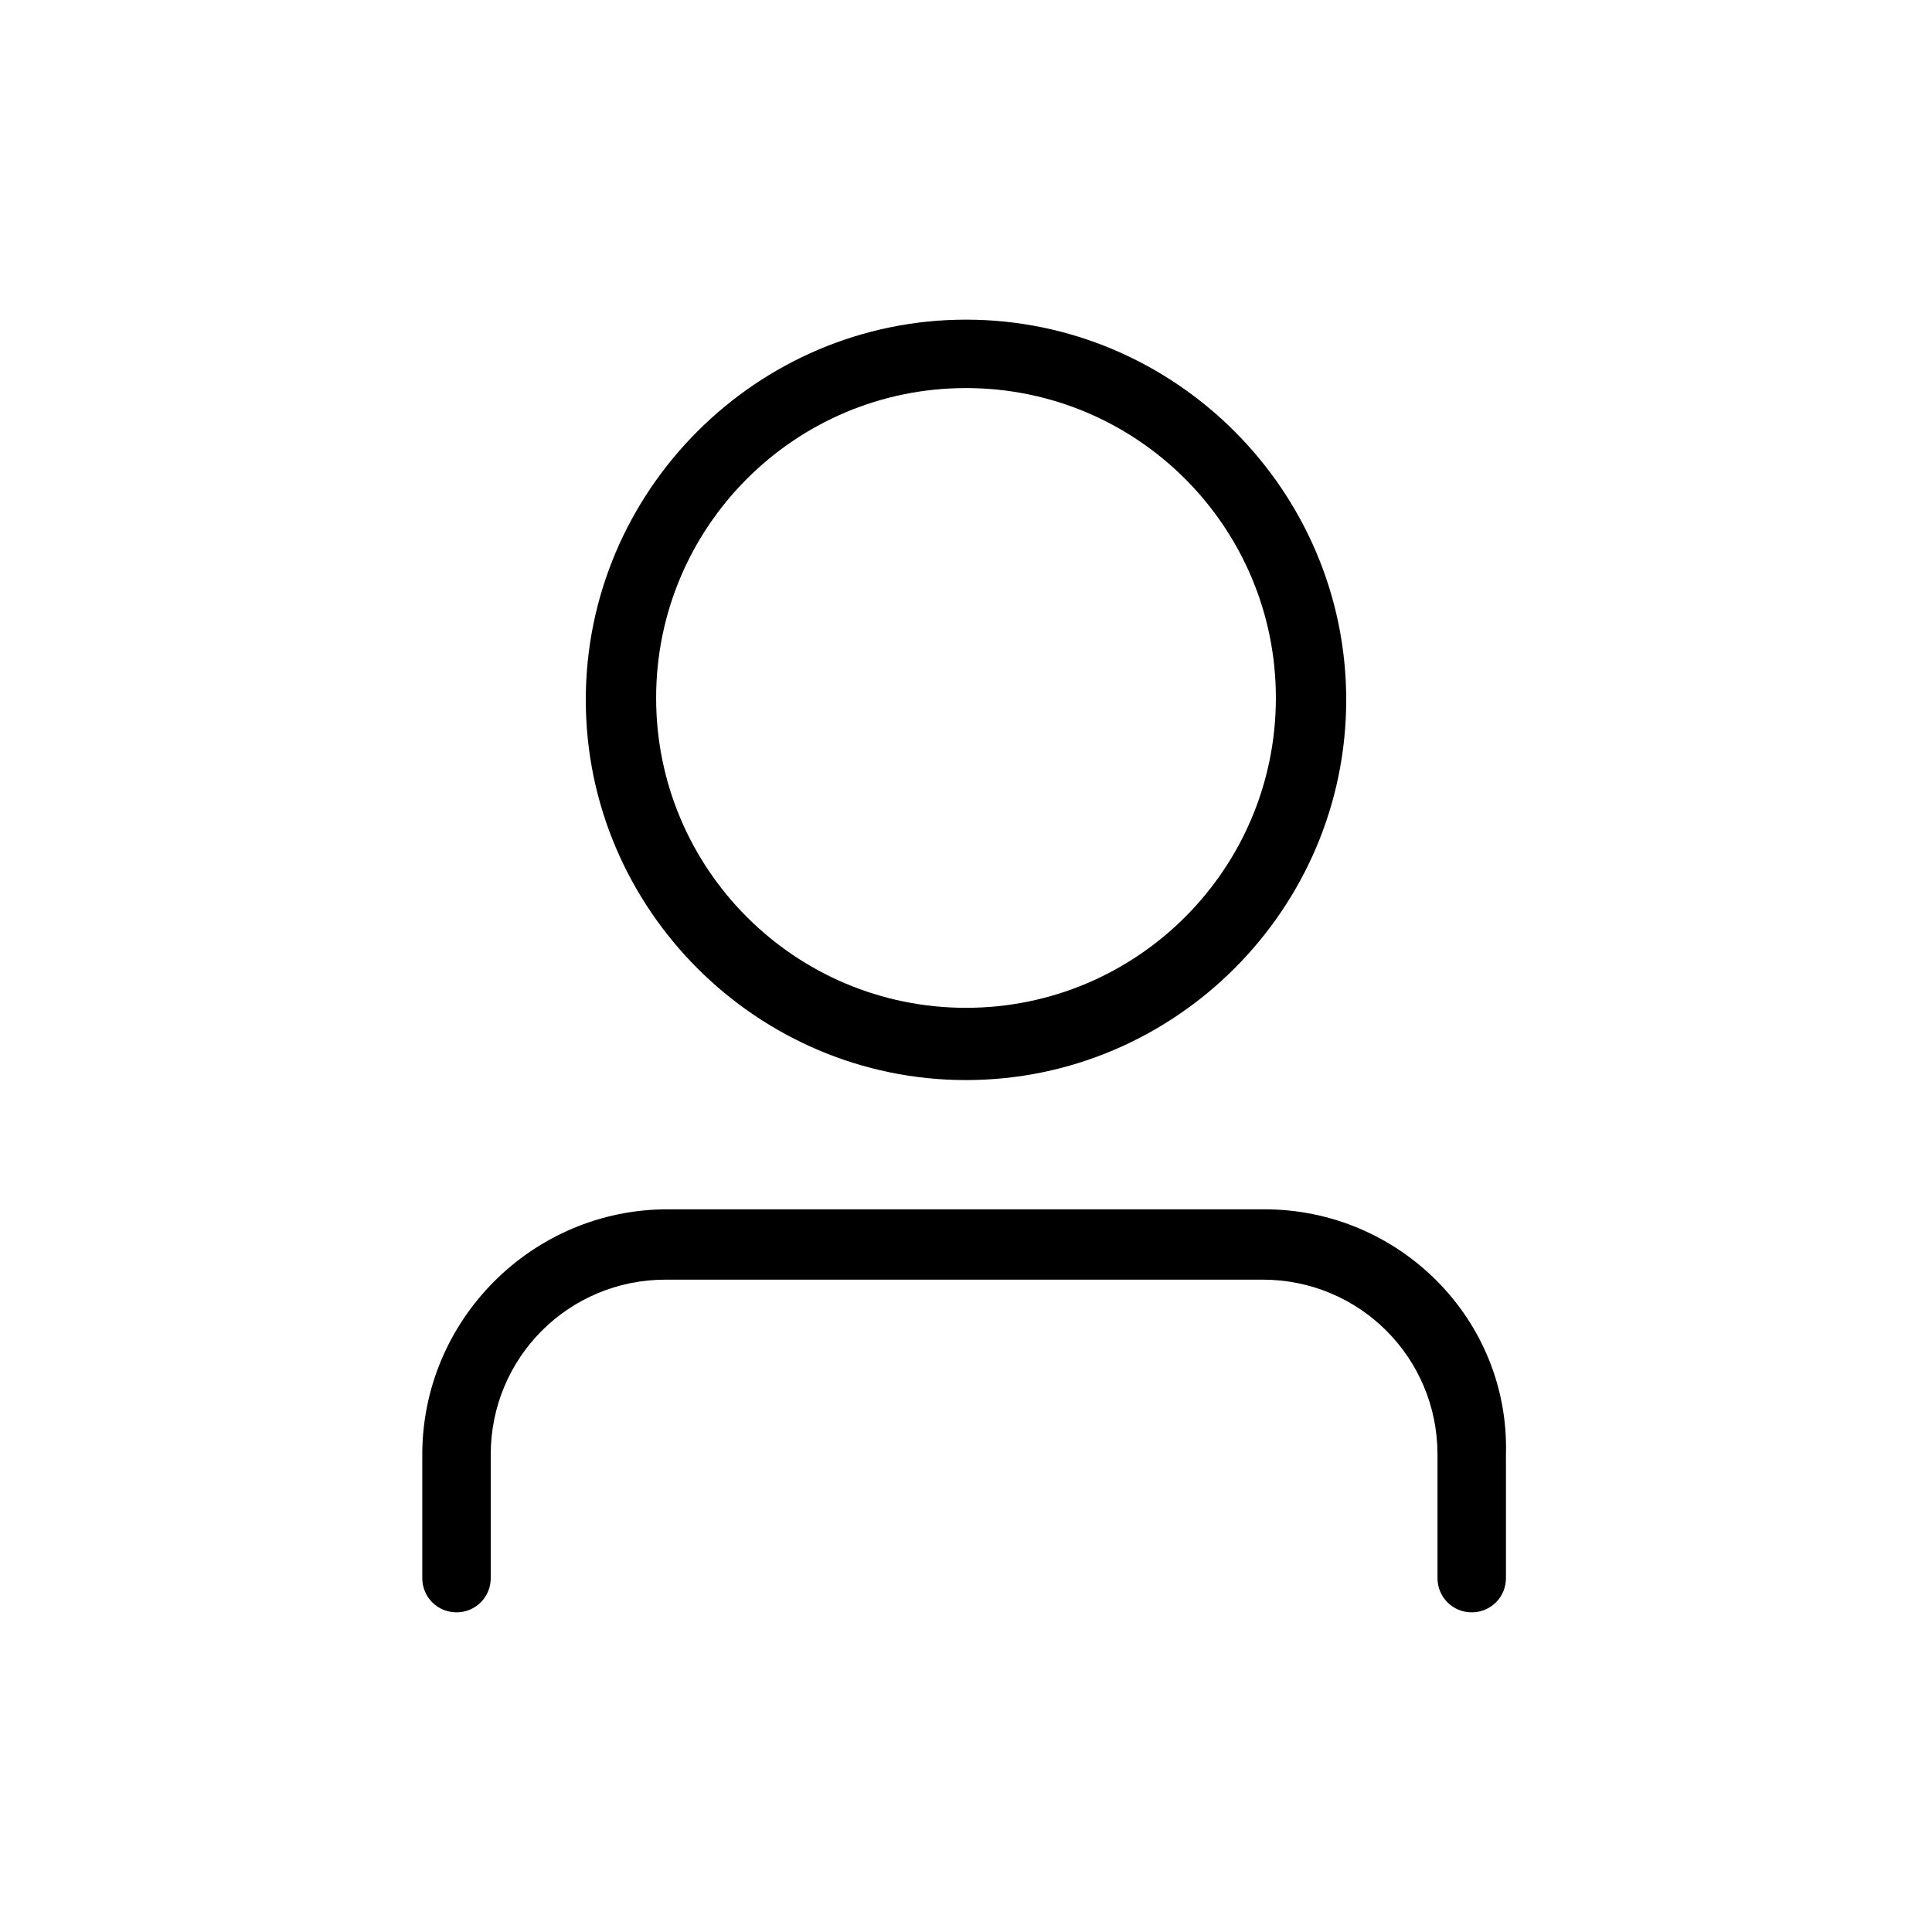
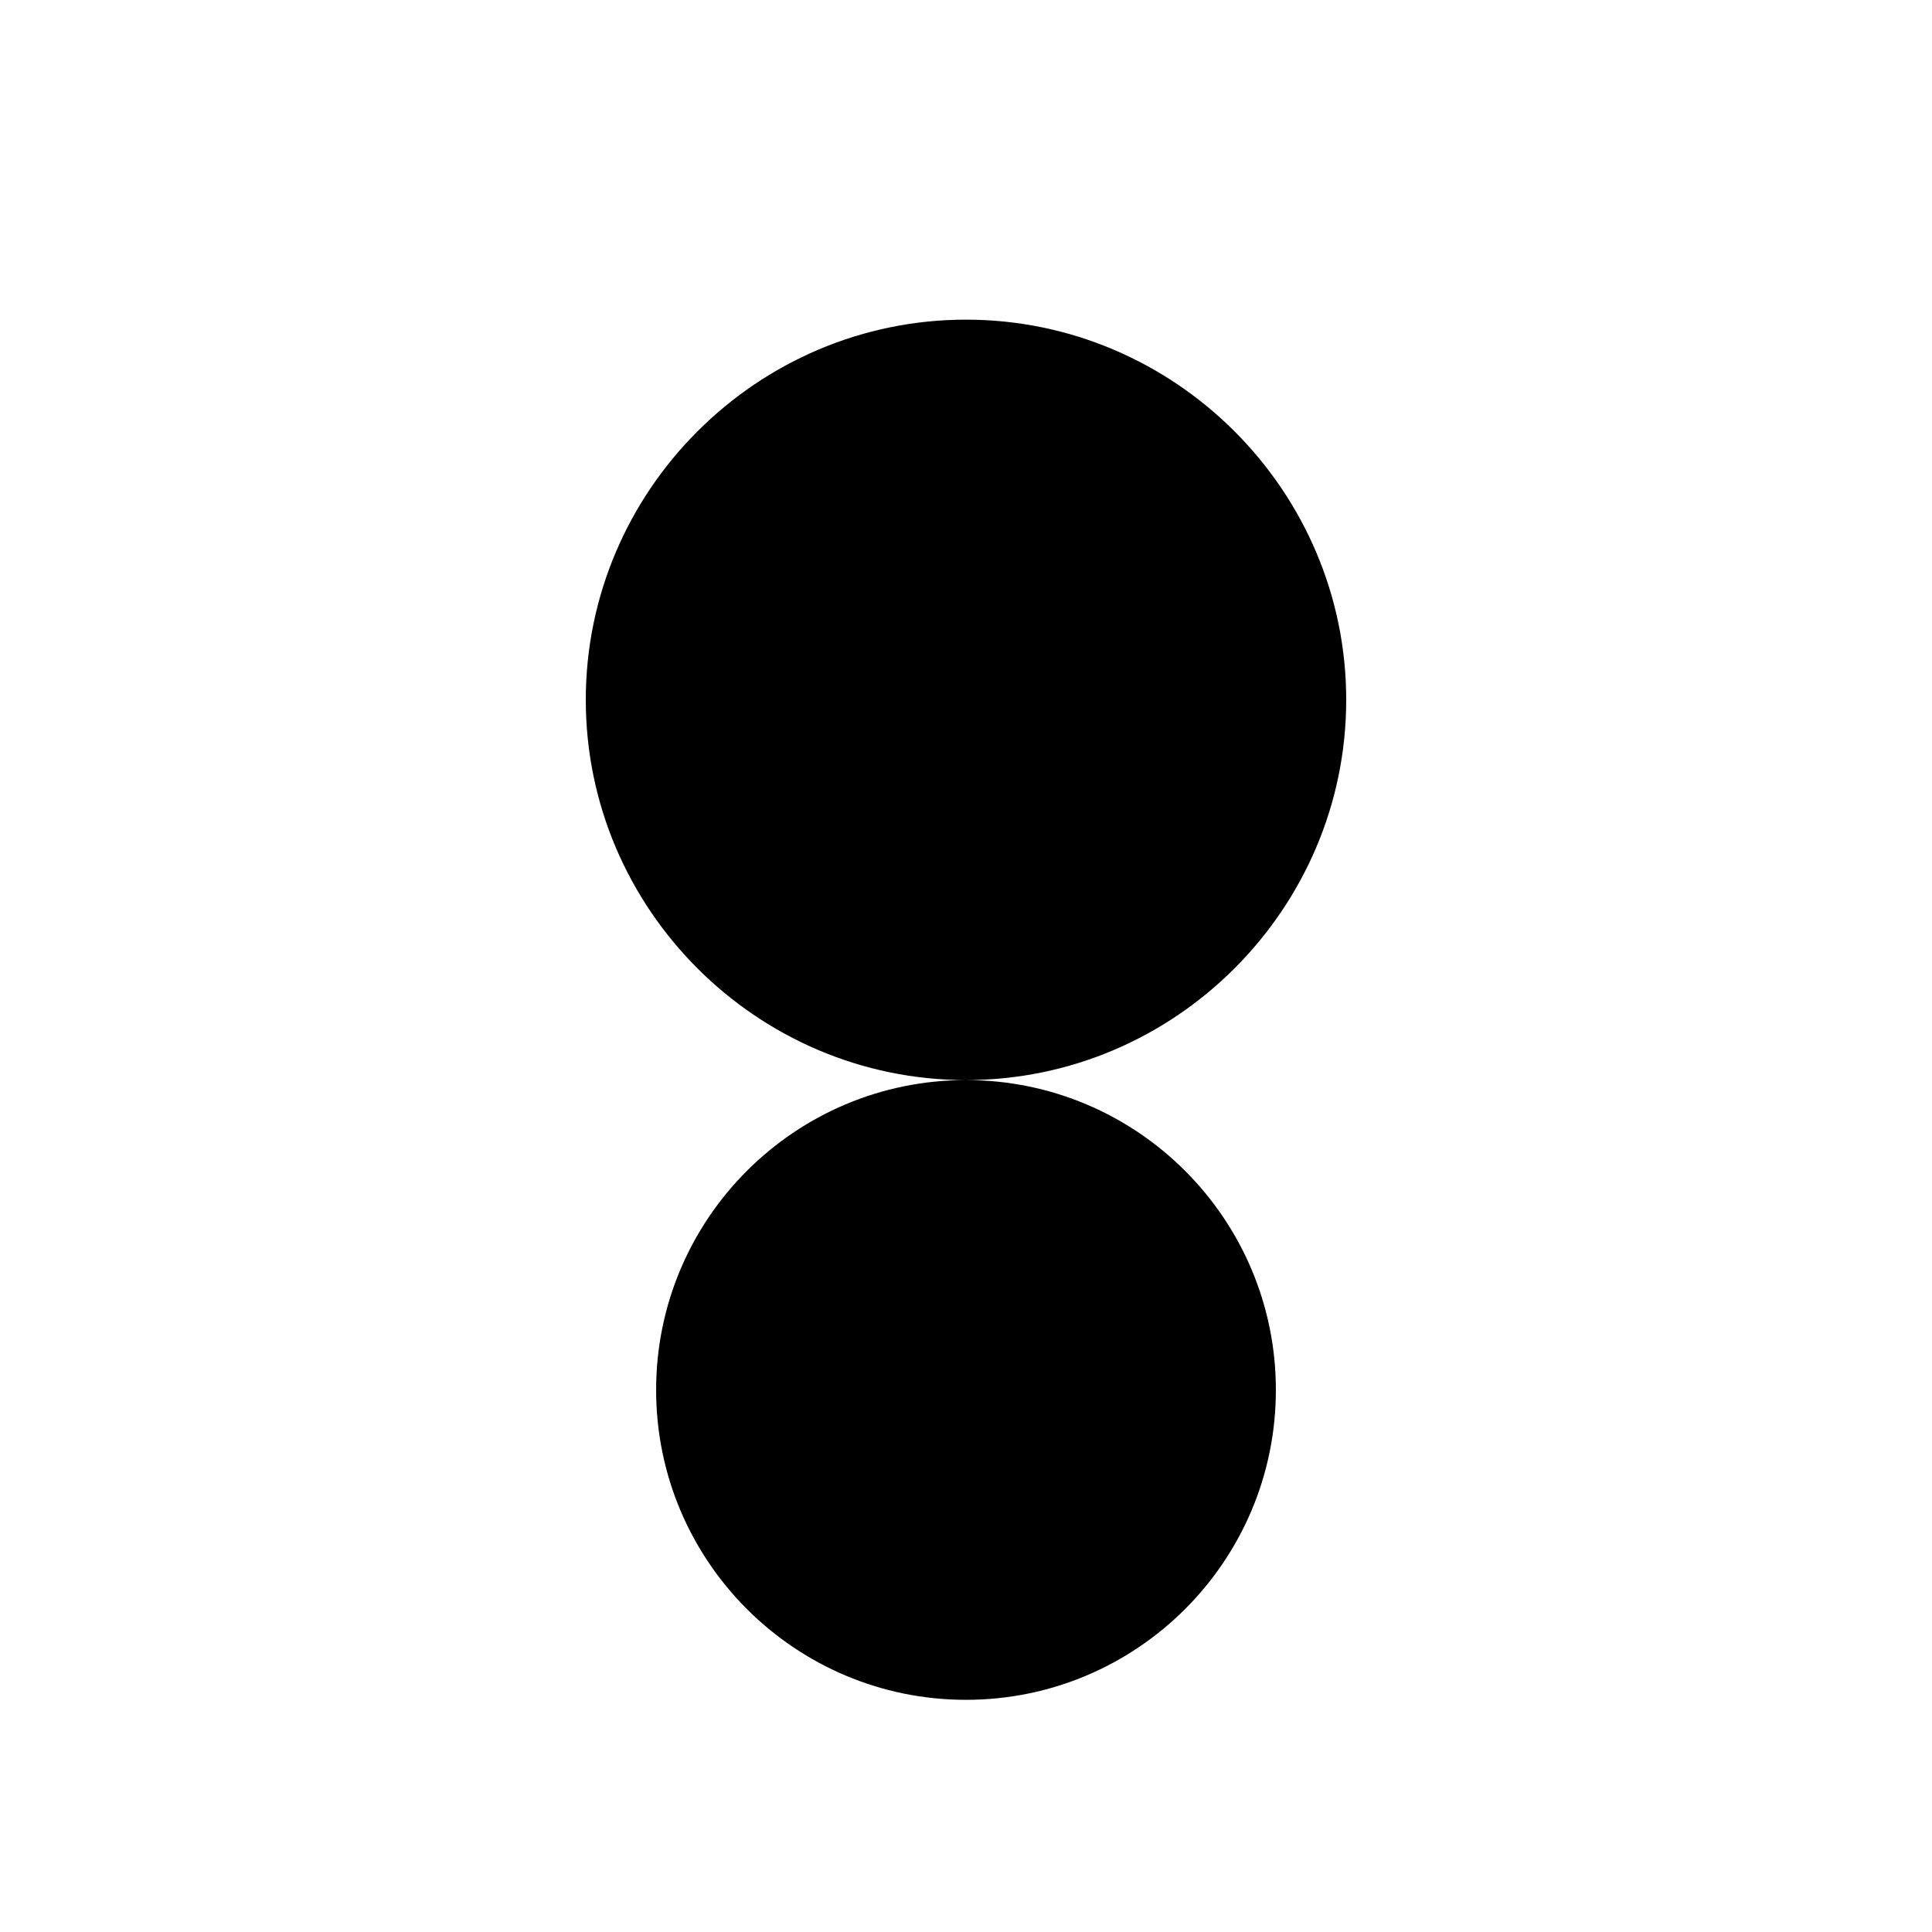
<svg xmlns="http://www.w3.org/2000/svg" fill="#000000" width="800px" height="800px" version="1.1" viewBox="144 144 512 512">
  <g>
-     <path d="m400 430.23c55.418 0 100.76-45.344 100.76-100.76 0-55.418-45.344-100.76-100.76-100.76s-100.76 45.344-100.76 100.76c0 55.418 45.34 100.76 100.76 100.76zm0-183.39c45.344 0 82.121 36.777 82.121 82.121s-36.777 82.121-82.121 82.121-82.121-36.777-82.121-82.121 36.777-82.121 82.121-82.121z" />
-     <path d="m479.1 464.48h-158.2c-35.77 0-64.992 29.223-64.992 64.992v32.746c0 5.039 4.031 9.07 9.07 9.07 5.039 0 9.07-4.031 9.07-9.07v-32.746c0-25.695 20.656-46.352 46.352-46.352h158.2c25.695 0 46.352 20.656 46.352 46.352v32.746c0 5.039 4.031 9.07 9.07 9.07 5.039 0 9.07-4.031 9.07-9.07v-32.746c1-35.77-28.223-64.992-63.992-64.992z" />
+     <path d="m400 430.23c55.418 0 100.76-45.344 100.76-100.76 0-55.418-45.344-100.76-100.76-100.76s-100.76 45.344-100.76 100.76c0 55.418 45.34 100.76 100.76 100.76zc45.344 0 82.121 36.777 82.121 82.121s-36.777 82.121-82.121 82.121-82.121-36.777-82.121-82.121 36.777-82.121 82.121-82.121z" />
  </g>
</svg>